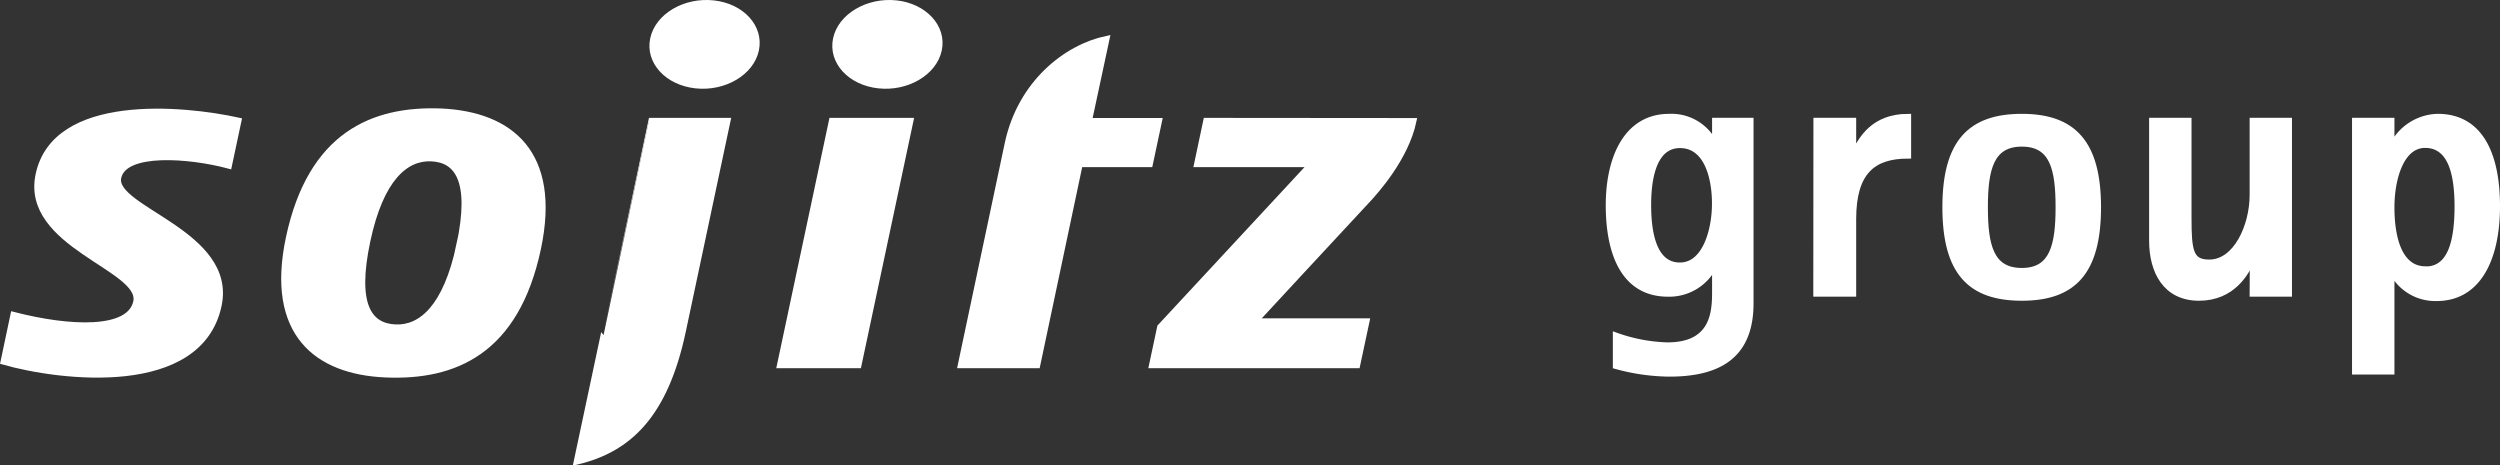
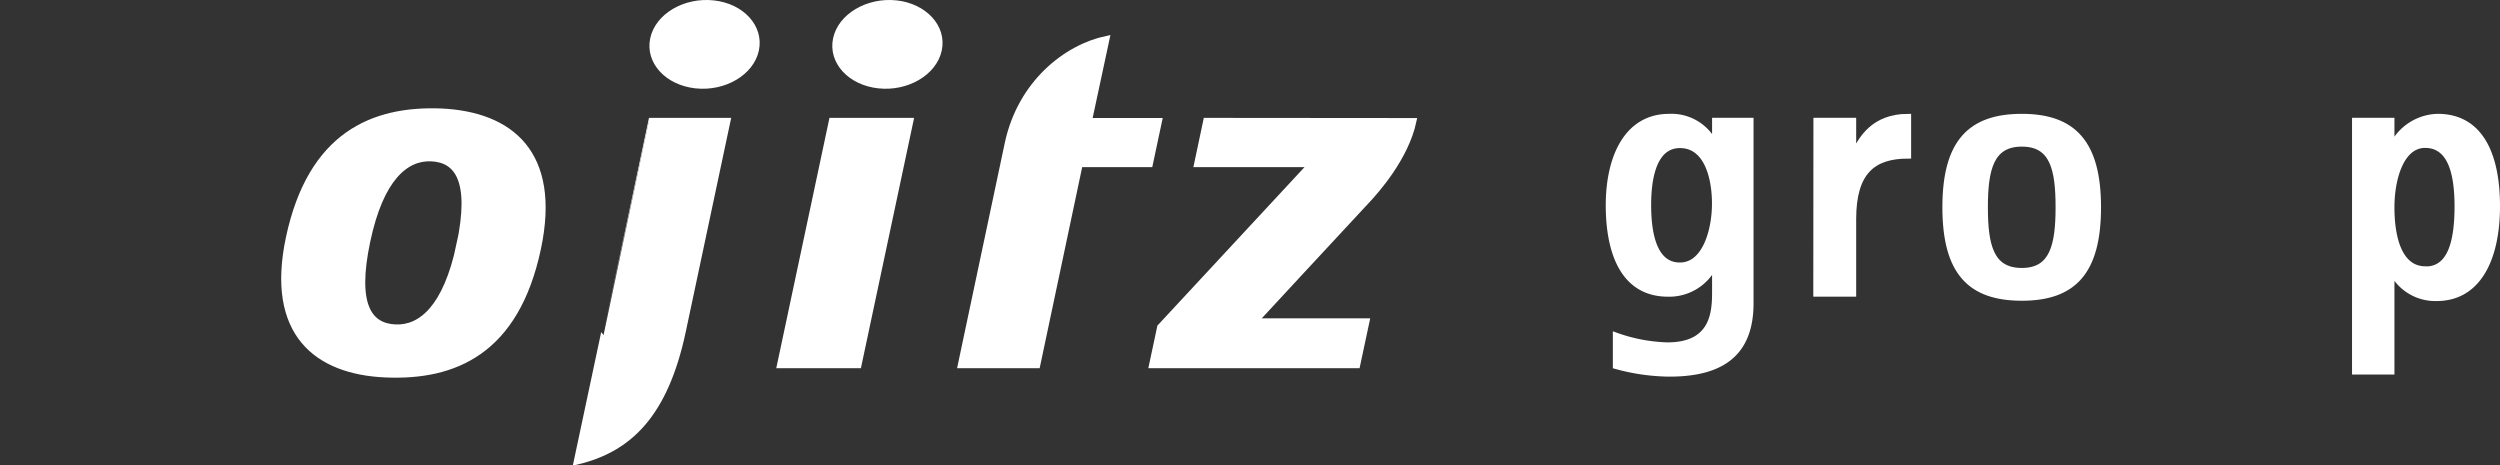
<svg xmlns="http://www.w3.org/2000/svg" viewBox="0 0 426.28 79.37">
  <rect x="0" y="0" width="426.28" height="79.37" fill="#333333" stroke="none" />
  <defs>
    <style>.cls-1{fill:#fff;stroke:#fff;stroke-miterlimit:10;}</style>
  </defs>
  <title>アセット 1</title>
  <g id="レイヤー_2" data-name="レイヤー 2">
    <g id="レイヤー_1-2" data-name="レイヤー 1">
      <path class="cls-1" d="M292.43,20.59V24.4h-.13a8.17,8.17,0,0,0-7.68-4.49c-7.25,0-10.32,7-10.32,15.09,0,7.72,2.33,15.09,10.13,15.09a8.53,8.53,0,0,0,7.87-4.8h.13v4.59c0,3.59-.41,9-8.12,9a28.22,28.22,0,0,1-8.8-1.68v5.21a35,35,0,0,0,9.14,1.31c8.86,0,13.85-3.41,13.85-12V20.59Zm-6,24.67c-4.74,0-5.39-6.26-5.39-10.32s.74-10.19,5.42-10.19,5.95,5.73,5.95,9.91C292.43,39.12,290.82,45.26,286.45,45.26Z" />
      <path class="cls-1" d="M344.75,19.91c-8.71,0-13.05,4.29-13.05,15.43S336,50.78,344.75,50.78s13-4.35,13-15.44S353.43,19.91,344.75,19.91Zm0,26.28c-5.32,0-6.29-4.36-6.29-10.85s1-10.84,6.29-10.84S351,28.83,351,35.34,350,46.19,344.75,46.19Z" />
      <path class="cls-1" d="M415.65,19.91a8.87,8.87,0,0,0-7.75,5h-.12V20.59h-6.23V63.36h6.23v-17h.12a8.26,8.26,0,0,0,7.6,4.47c6.91,0,10.28-6.48,10.28-15.68C425.78,26.76,423.15,19.91,415.65,19.91Zm-2.08,26c-4.43,0-5.79-5.24-5.79-10.57,0-4.77,1.58-10.62,5.73-10.62,4.84,0,5.52,6,5.52,10.59C419,40.89,418,45.94,413.57,45.94Z" />
      <path class="cls-1" d="M309.71,20.59H316V26.3h.12c1.22-2.61,3.36-6.39,9.25-6.39v6.63c-6,0-9.37,2.73-9.37,10.82V50.09h-6.31Z" />
-       <path class="cls-1" d="M384.12,44.17H384c-.94,2.36-3.36,6.61-9.05,6.61s-8-4.53-8-9.73V20.59h6.23V37.08c0,5.77.31,7.68,3.53,7.68,4.59,0,7.38-6.23,7.38-11.52V20.59h6.22v29.5h-6.22Z" />
      <path class="cls-1" d="M75.26,19C63.55,18.53,53,23,49.25,40.53,45.78,56.84,54,63.35,65.73,63.86S88,60,91.74,42.37C95.2,26.07,87,19.55,75.26,19Zm3.07,22.75c-2.27,10.7-6.54,14.26-10.9,14.07s-7.16-3.56-4.78-14.75c2.27-10.7,6.55-14.26,10.9-14.06S80.71,30.61,78.33,41.79Z" />
      <path class="cls-1" d="M205.67,20.6,204.1,28h19.48L197.81,55.76l-1.39,6.52h35l1.6-7.5H214s14.52-15.69,19.48-21c.89-1,6.19-6.73,7.55-13.15Z" />
-       <path class="cls-1" d="M6.57,29.77C4,41.8,24.46,45.65,23.22,51.46c-1.09,5.15-11.34,4.7-20.94,2.22l-1.69,8c9.73,2.77,33.46,5.65,36.7-9.61C39.91,39.73,19,35.68,20.18,30.26c1-4.69,12.15-3.8,18.86-2l1.64-7.7C31.05,18.44,9.4,16.45,6.57,29.77Z" />
      <polygon class="cls-1" points="141.84 20.6 132.98 62.28 146.39 62.28 155.25 20.6 141.84 20.6" />
      <path class="cls-1" d="M160.09,8.51c-.82,3.86-5.42,6.58-10.26,6.06s-8.11-4.07-7.29-7.94S148,.05,152.8.56,160.92,4.63,160.09,8.51Z" />
      <path class="cls-1" d="M128.91,8.51c-.82,3.86-5.42,6.58-10.26,6.06s-8.11-4.07-7.29-7.94S116.78.05,121.62.56,129.73,4.63,128.91,8.51Z" />
      <path class="cls-1" d="M116.45,56.44c2.91-13.68,7.61-35.84,7.61-35.84h-13.4S104.31,50.48,103,56.73l-4.68,22C107.27,76.63,113.42,70.71,116.45,56.44Z" />
      <path class="cls-1" d="M184.12,28h11.95l1.57-7.38H185.69l3-14C181.84,8.06,174,14.16,171.81,24.5l-8,37.78h13.06Z" />
    </g>
  </g>
</svg>